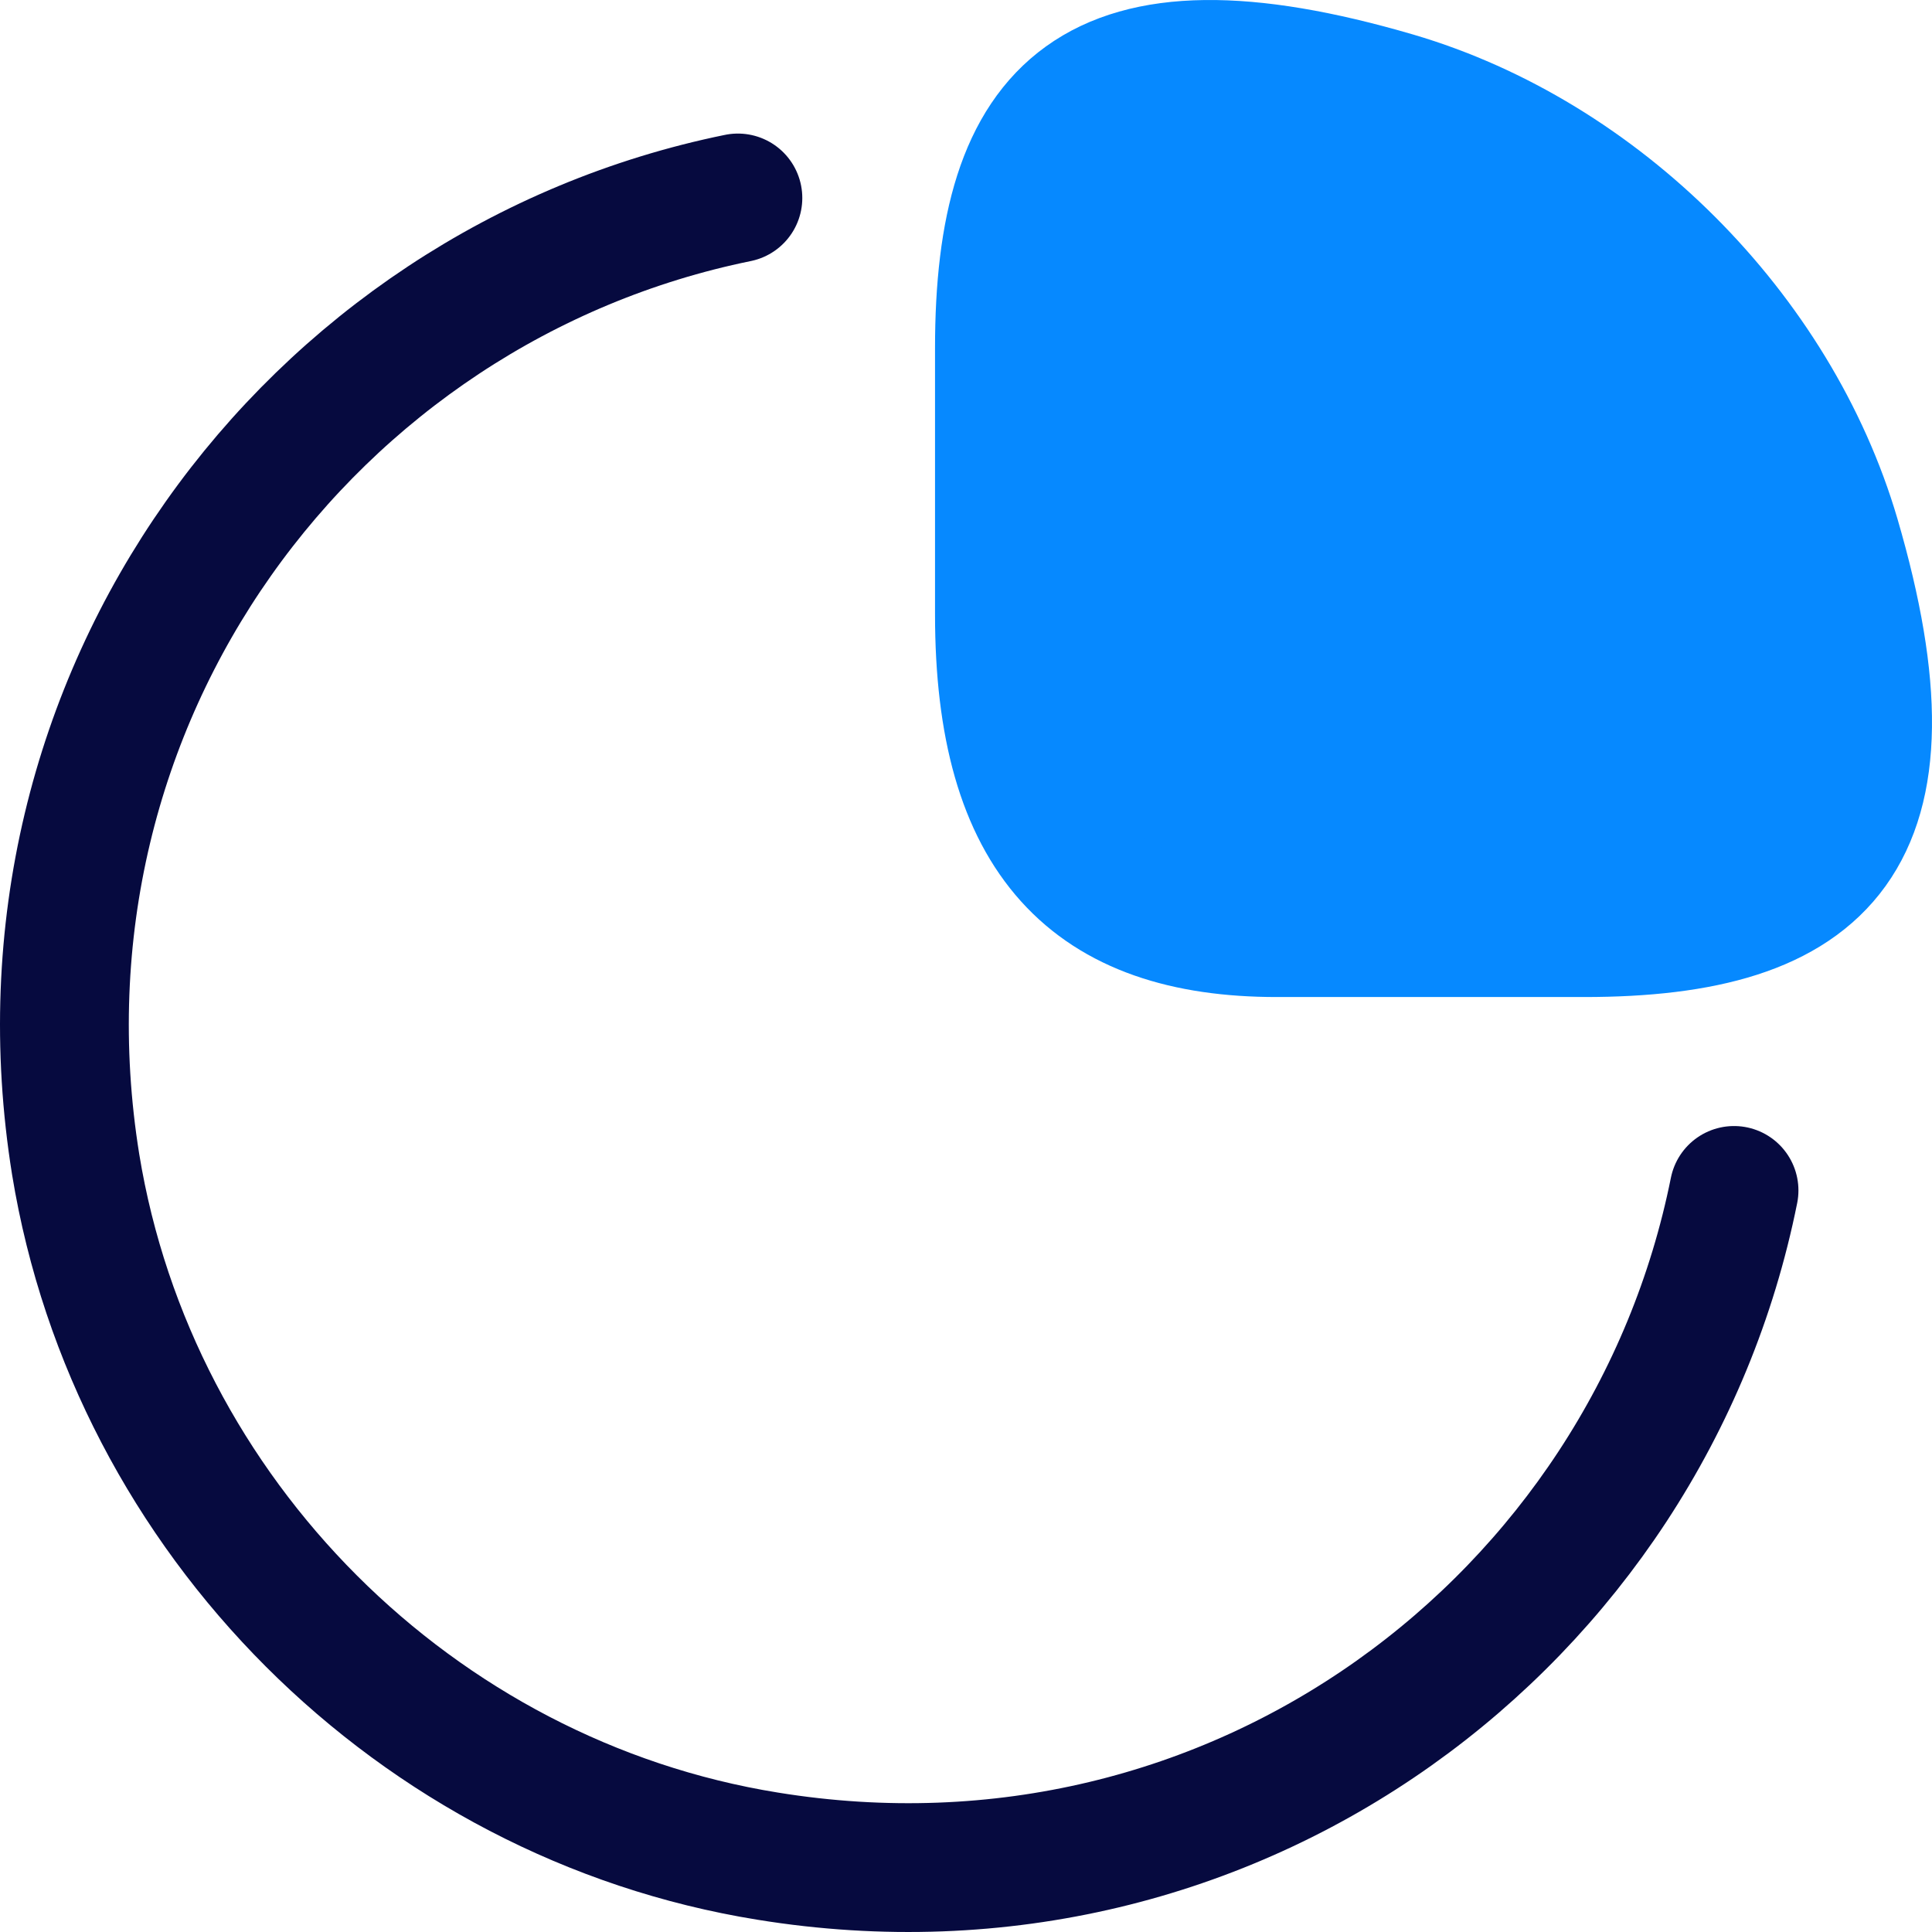
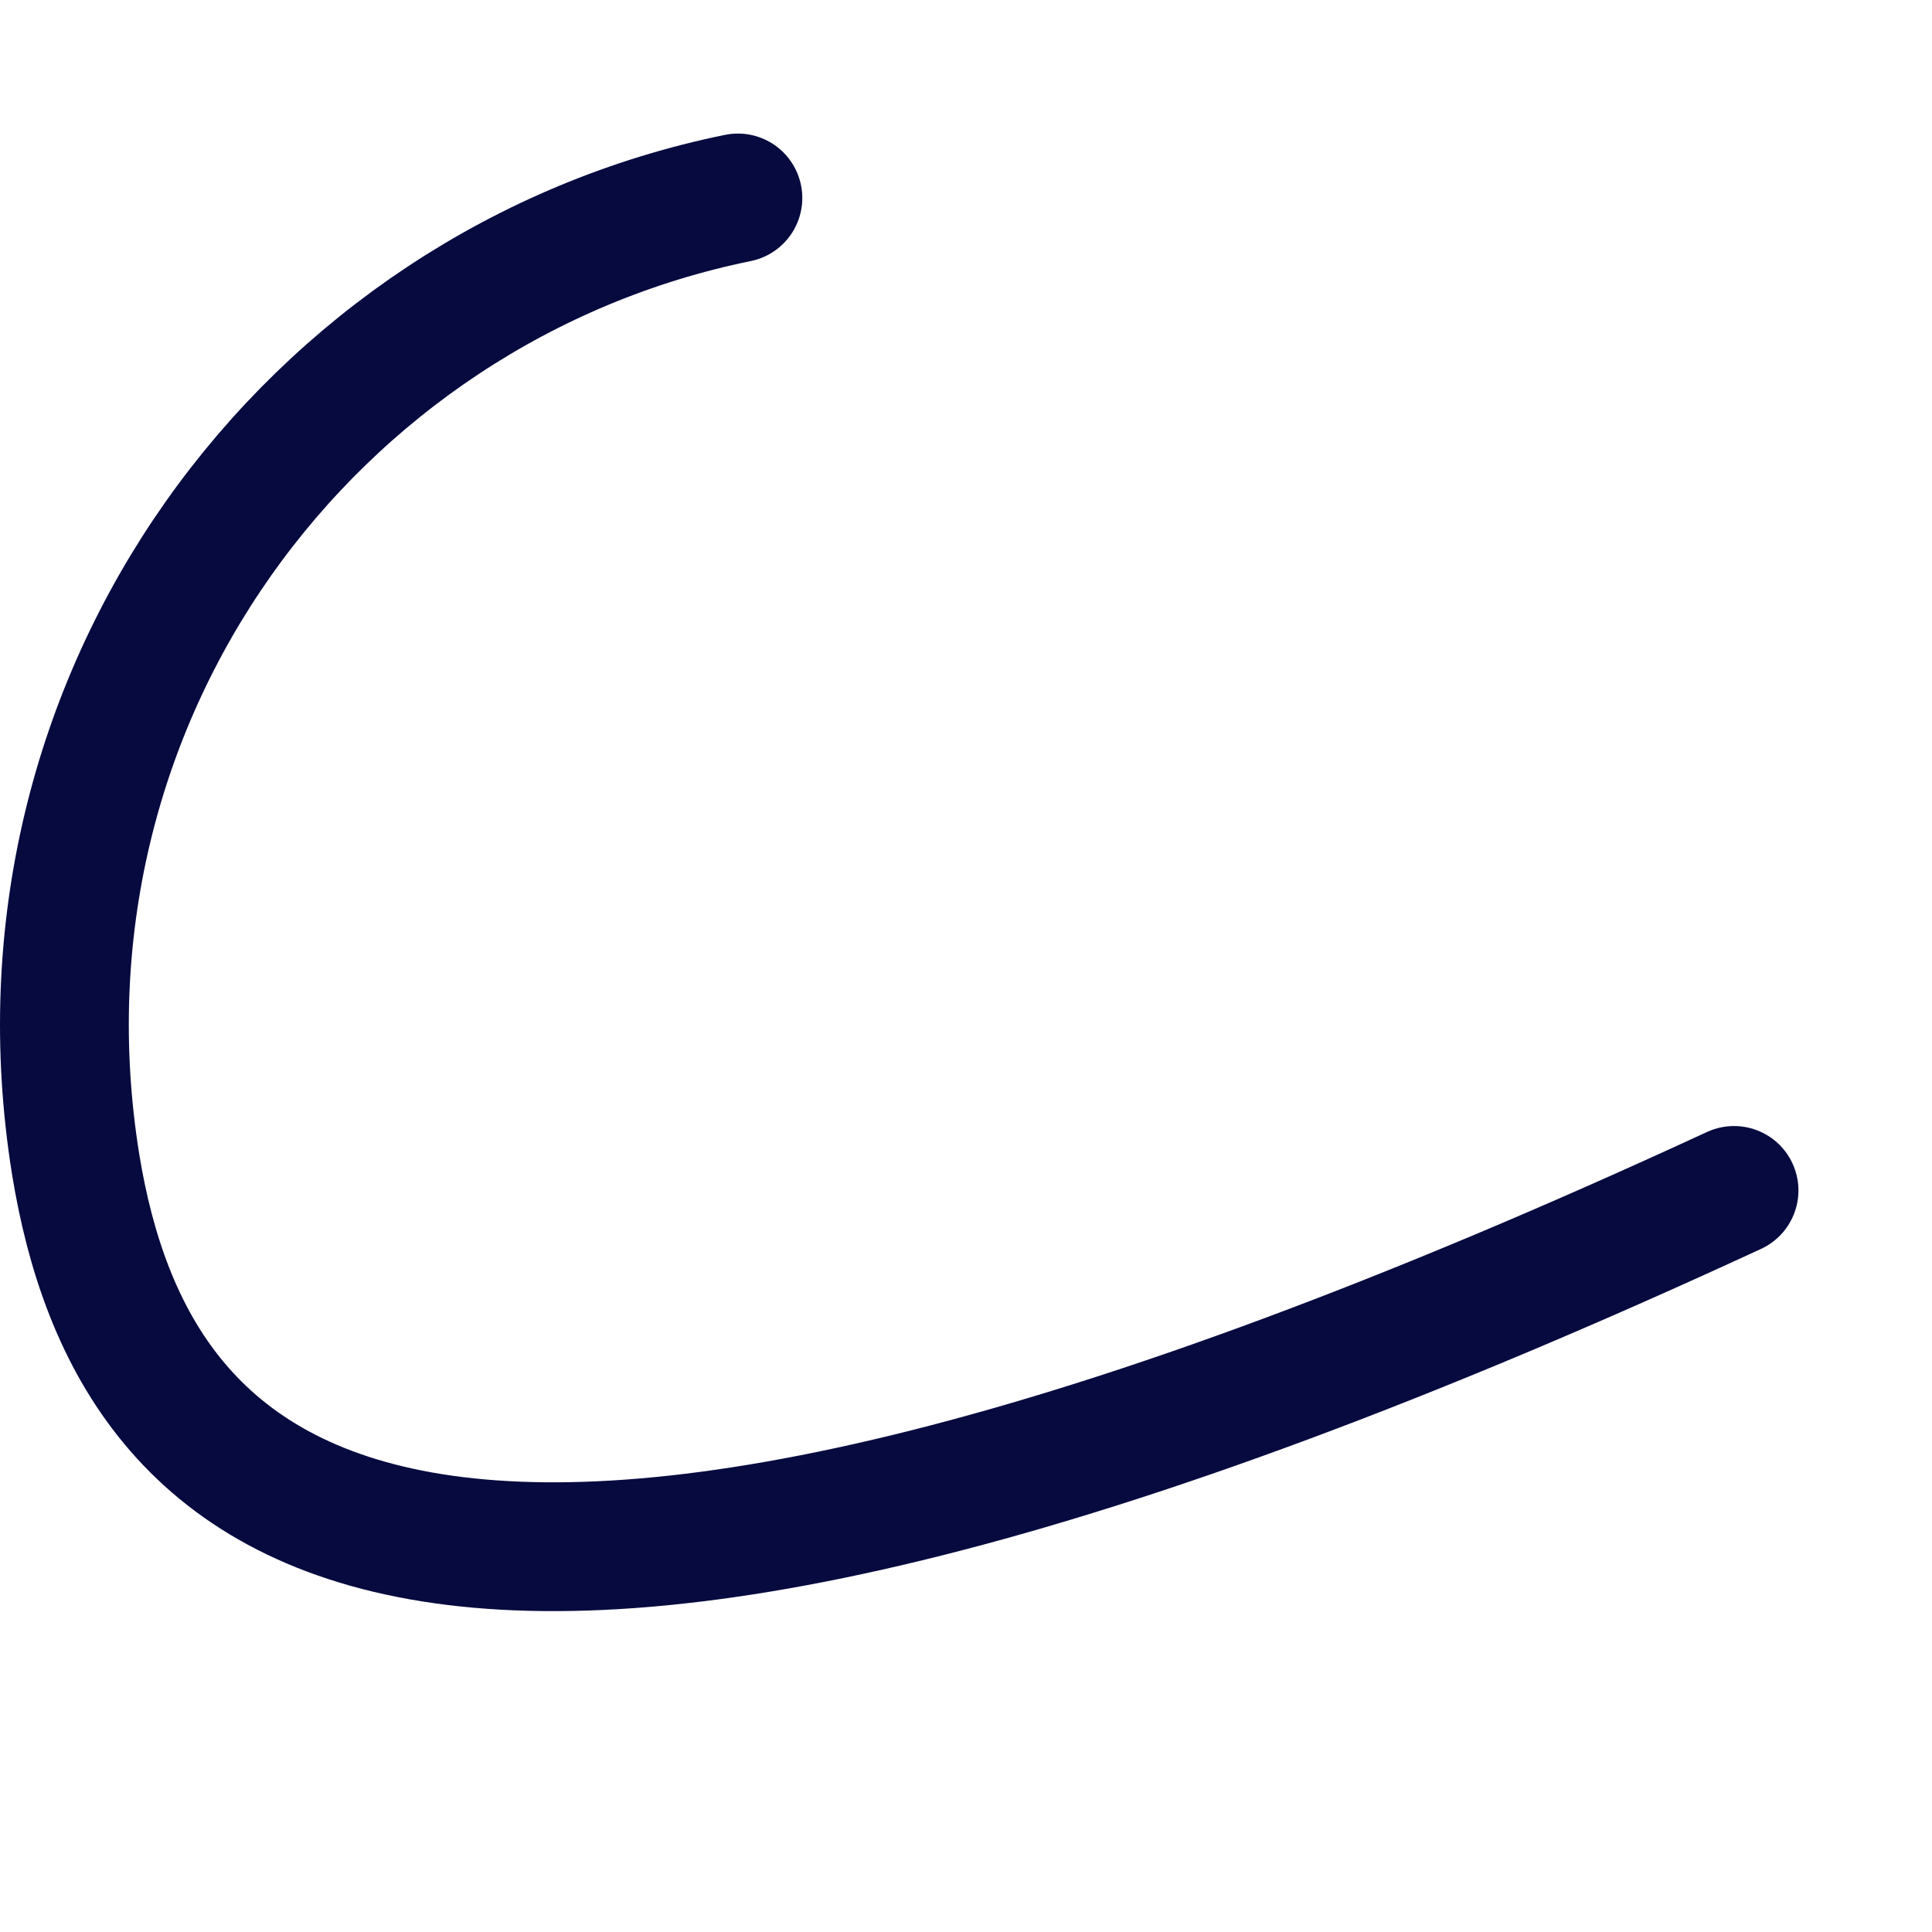
<svg xmlns="http://www.w3.org/2000/svg" width="30" height="30" viewBox="0 0 30 30" fill="none">
-   <path d="M24.596 14.482C28.331 14.482 29.882 13.045 28.503 8.334C27.57 5.16 24.84 2.43 21.666 1.497C16.955 0.118 15.519 1.669 15.519 5.404V9.54C15.519 13.045 16.955 14.482 19.828 14.482H24.596Z" fill="#0689FF" stroke="#0689FF" stroke-width="2" stroke-linecap="round" stroke-linejoin="round" />
-   <path d="M26.926 18.485C25.587 25.16 19.192 30.004 11.919 28.822C6.46 27.942 2.068 23.546 1.175 18.082C0.008 10.83 4.819 4.429 11.458 3.074" stroke="#060A3F" stroke-width="2" stroke-linecap="round" stroke-linejoin="round" />
+   <path d="M26.926 18.485C6.46 27.942 2.068 23.546 1.175 18.082C0.008 10.83 4.819 4.429 11.458 3.074" stroke="#060A3F" stroke-width="2" stroke-linecap="round" stroke-linejoin="round" />
</svg>